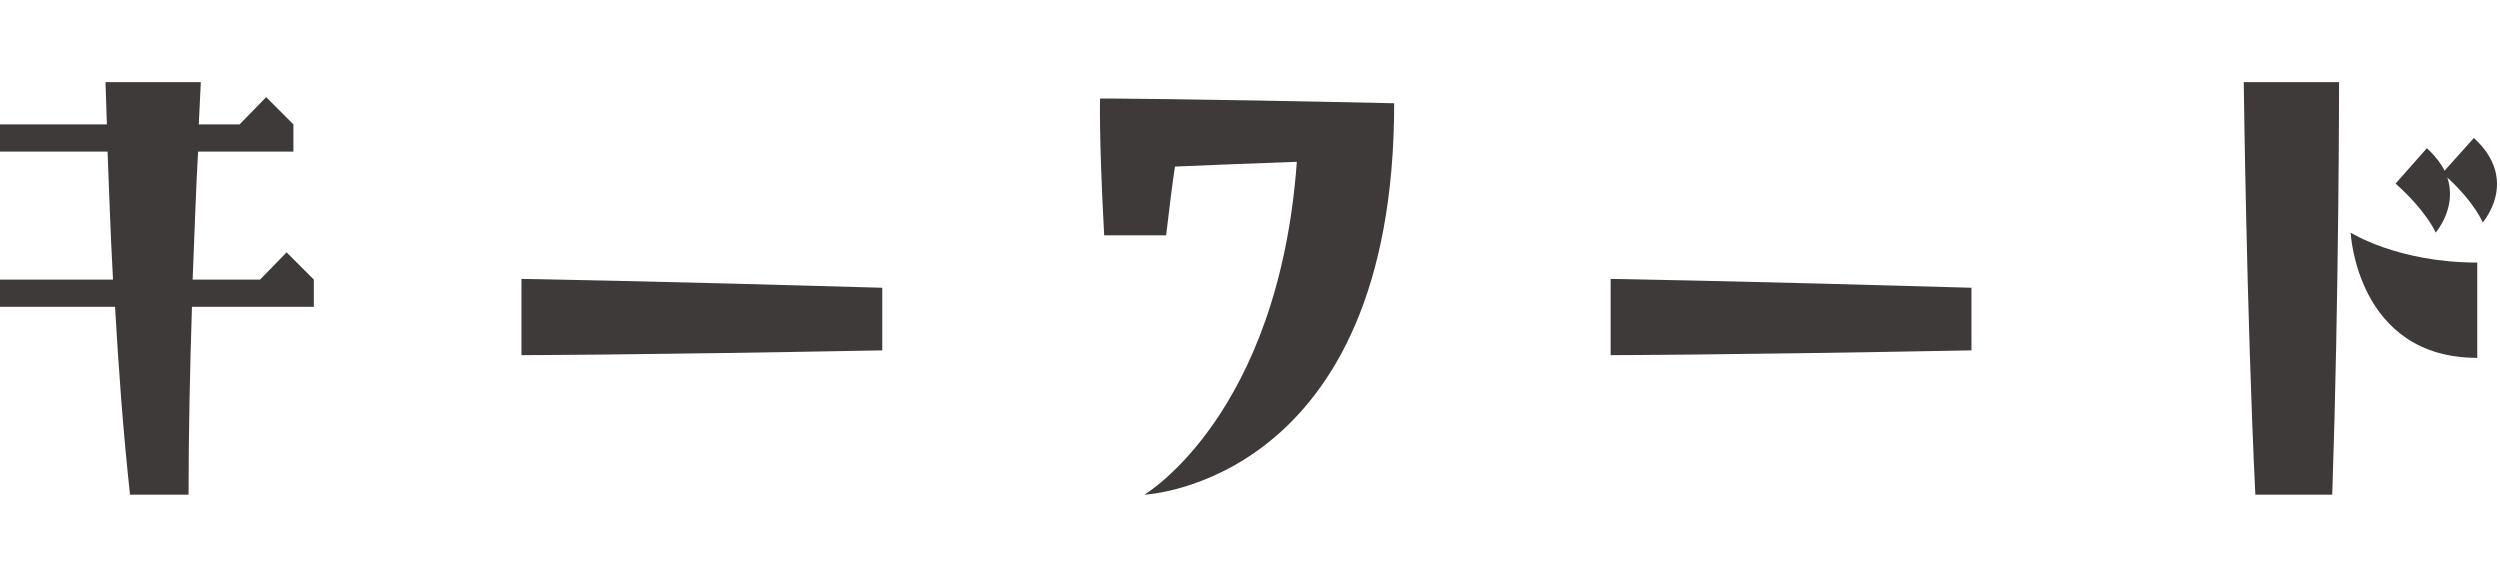
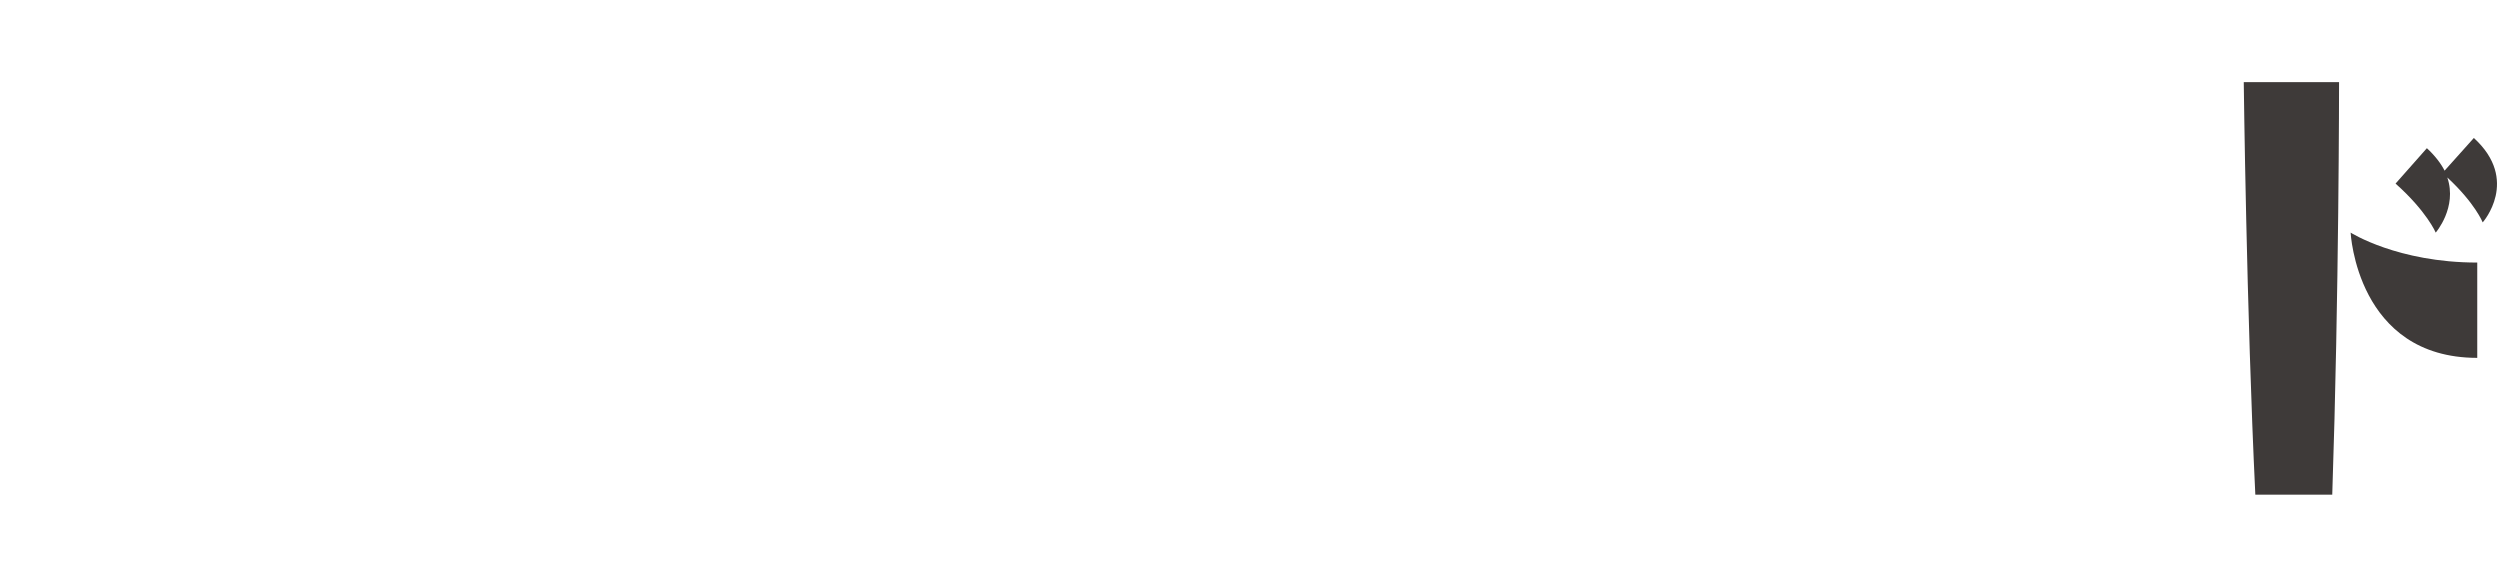
<svg xmlns="http://www.w3.org/2000/svg" width="213" height="50" viewBox="0 0 213 50" fill="none">
  <path d="M198.708 42.148H192.154C191.4 26.488 191.168 7 191.168 7H199.288C199.288 7 199.288 24.922 198.708 42.148ZM210.772 11.756C214.716 15.352 211.526 18.948 211.526 18.948C211.526 18.948 210.888 17.324 208.51 15.12C209.38 17.672 207.524 19.818 207.524 19.818C207.524 19.818 206.77 18.02 204.102 15.642L206.77 12.626C207.466 13.264 207.988 13.96 208.278 14.54L210.772 11.756ZM211.062 22.37V30.49C200.796 30.49 200.274 19.818 200.274 19.818C200.274 19.818 204.276 22.37 211.062 22.37Z" fill="#3E3A39" />
-   <path d="M137.228 30.258V23.762C137.228 23.762 148.016 23.936 167.968 24.516V29.852C145.986 30.258 137.228 30.258 137.228 30.258Z" fill="#3E3A39" />
-   <path d="M94.076 20.05C93.612 11.466 93.728 8.392 93.728 8.392C93.728 8.392 100.282 8.392 118.784 8.798C118.784 41.22 97.498 42.148 97.498 42.148C97.498 42.148 108.924 35.42 110.49 13.786C105.908 13.96 102.544 14.076 100.108 14.192C99.876 15.7 99.644 17.614 99.354 20.05H94.076Z" fill="#3E3A39" />
-   <path d="M44.428 30.258V23.762C44.428 23.762 55.216 23.936 75.168 24.516V29.852C53.186 30.258 44.428 30.258 44.428 30.258Z" fill="#3E3A39" />
-   <path d="M0 26.14V23.82H9.628C9.396 19.586 9.28 15.816 9.164 12.916H0V10.596H9.106L8.99 7H17.11L16.936 10.596H20.416L22.678 8.276L24.998 10.596V12.916H16.878C16.704 15.816 16.588 19.644 16.414 23.82H22.156L24.418 21.5L26.738 23.82V26.14H16.356C16.182 31.418 16.066 37.16 16.066 42.148H11.078C10.498 36.87 10.092 31.244 9.802 26.14H0Z" fill="#3E3A39" />
</svg>